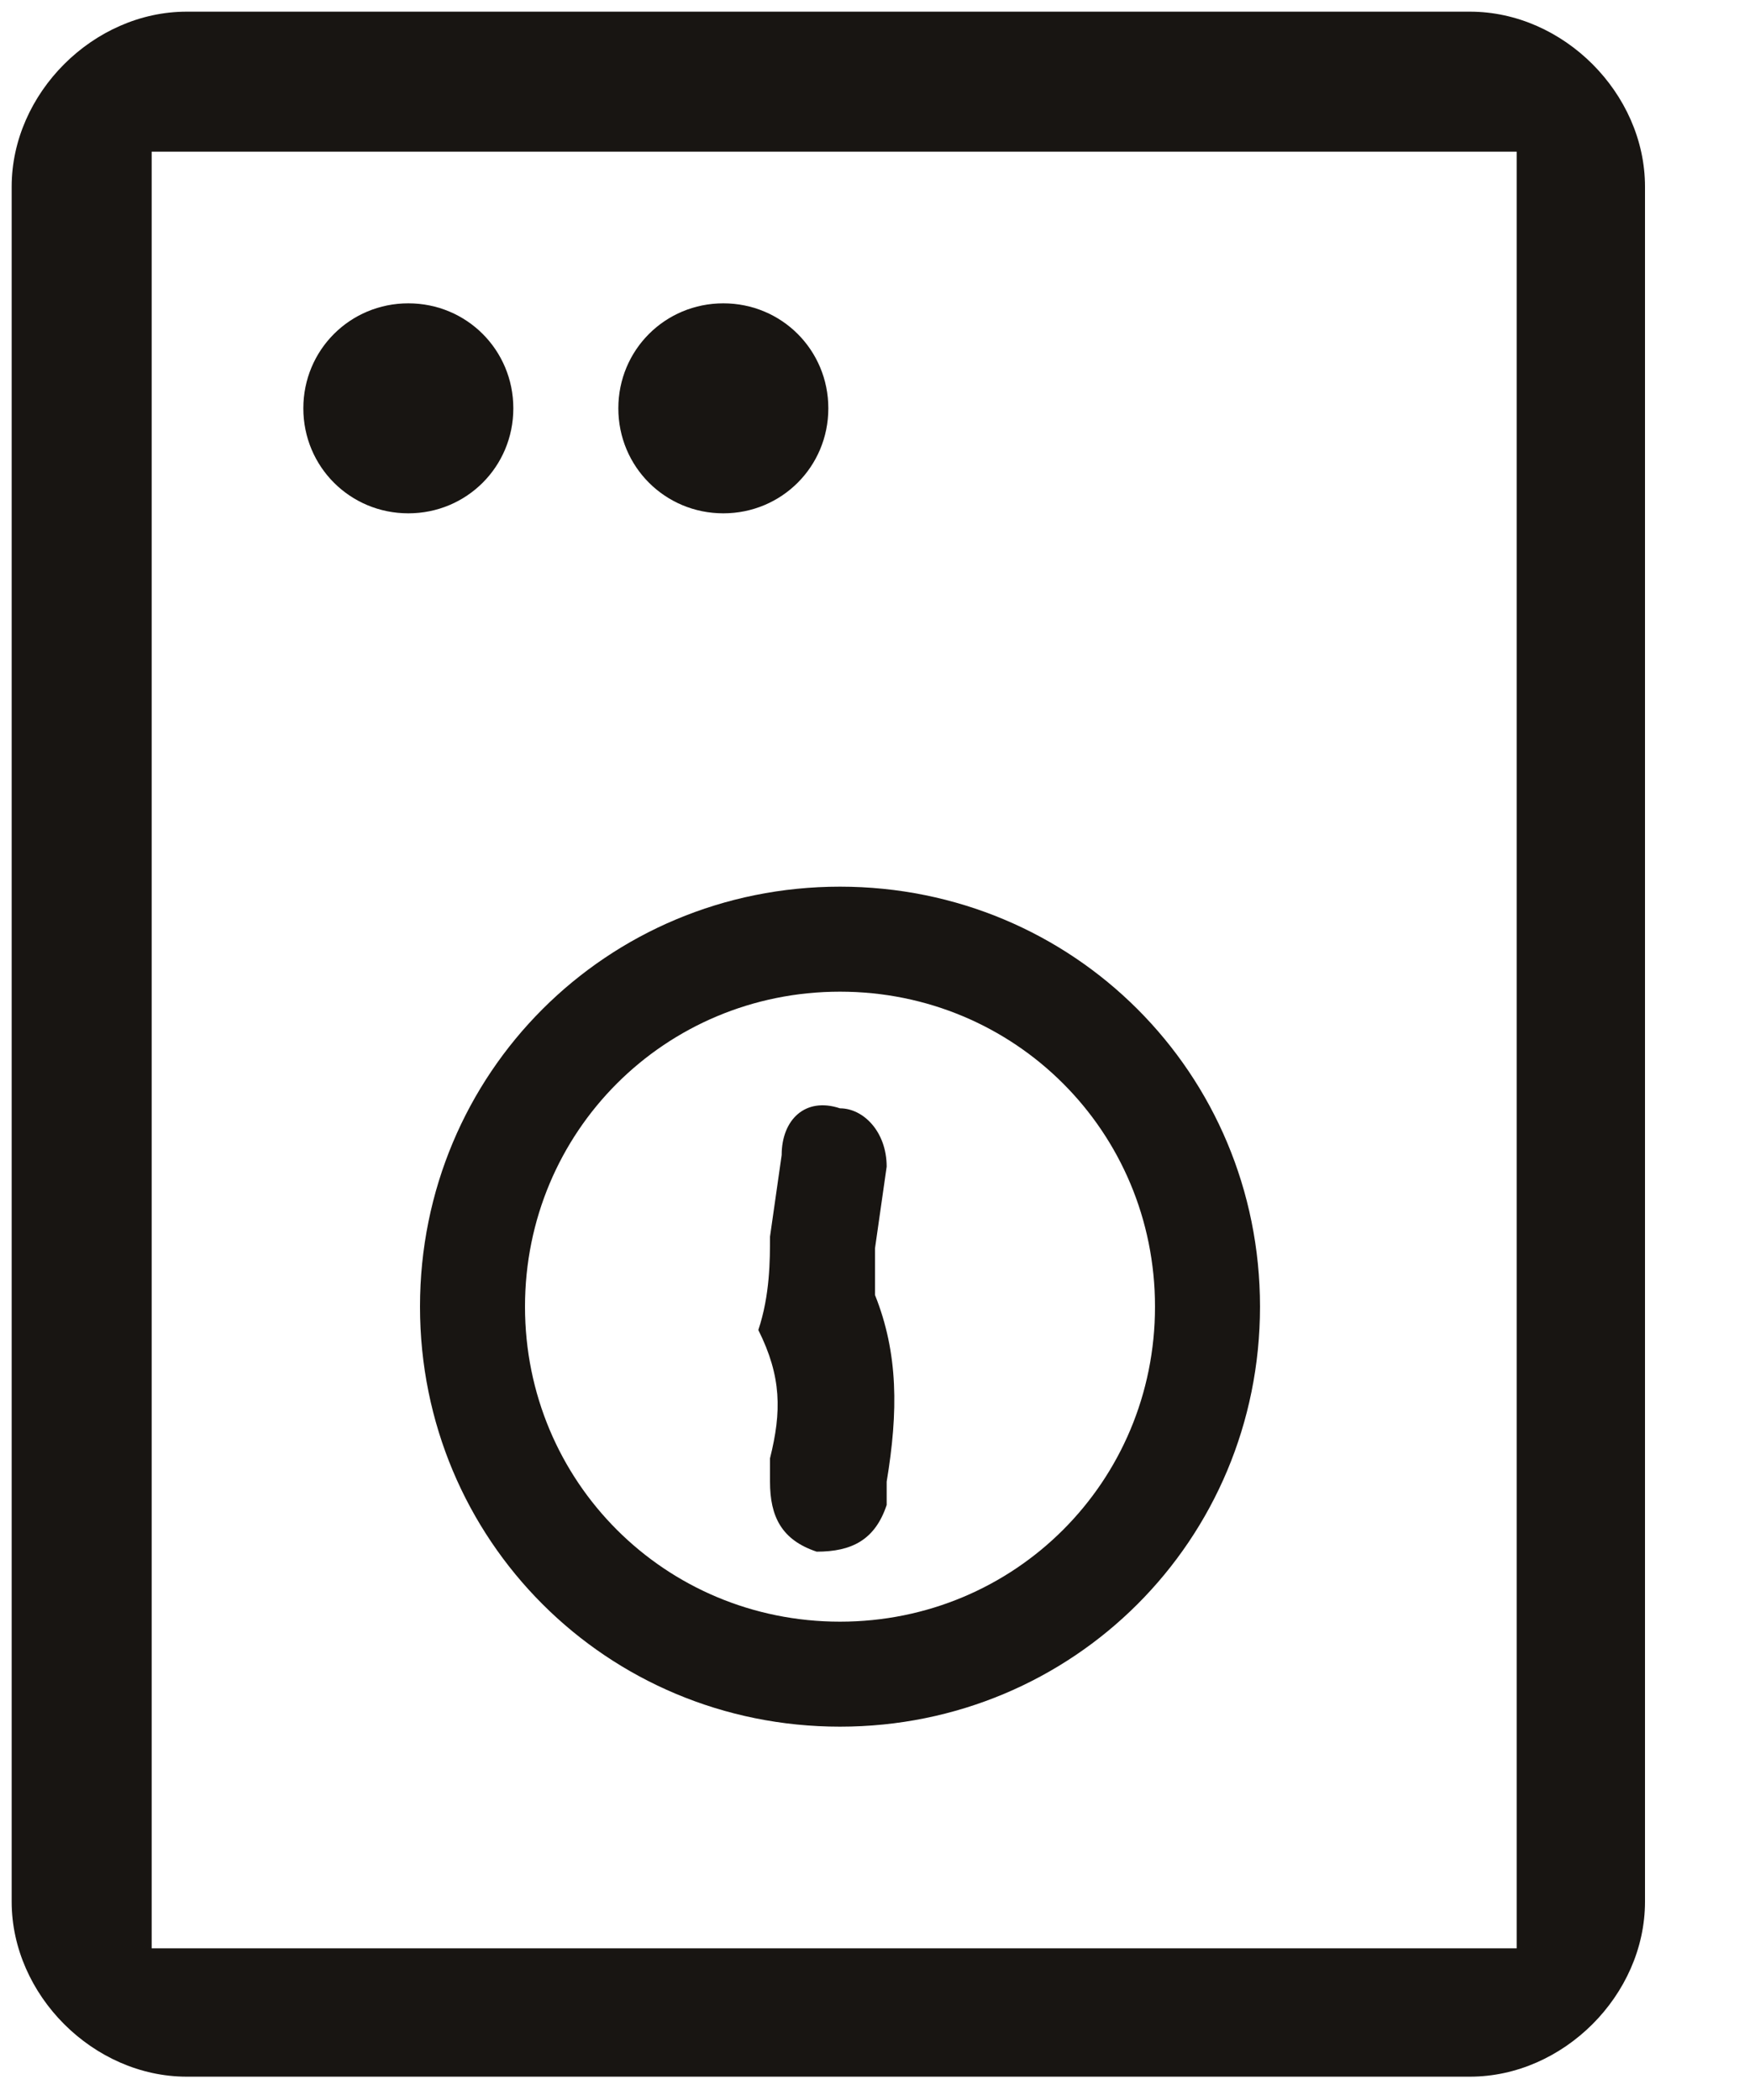
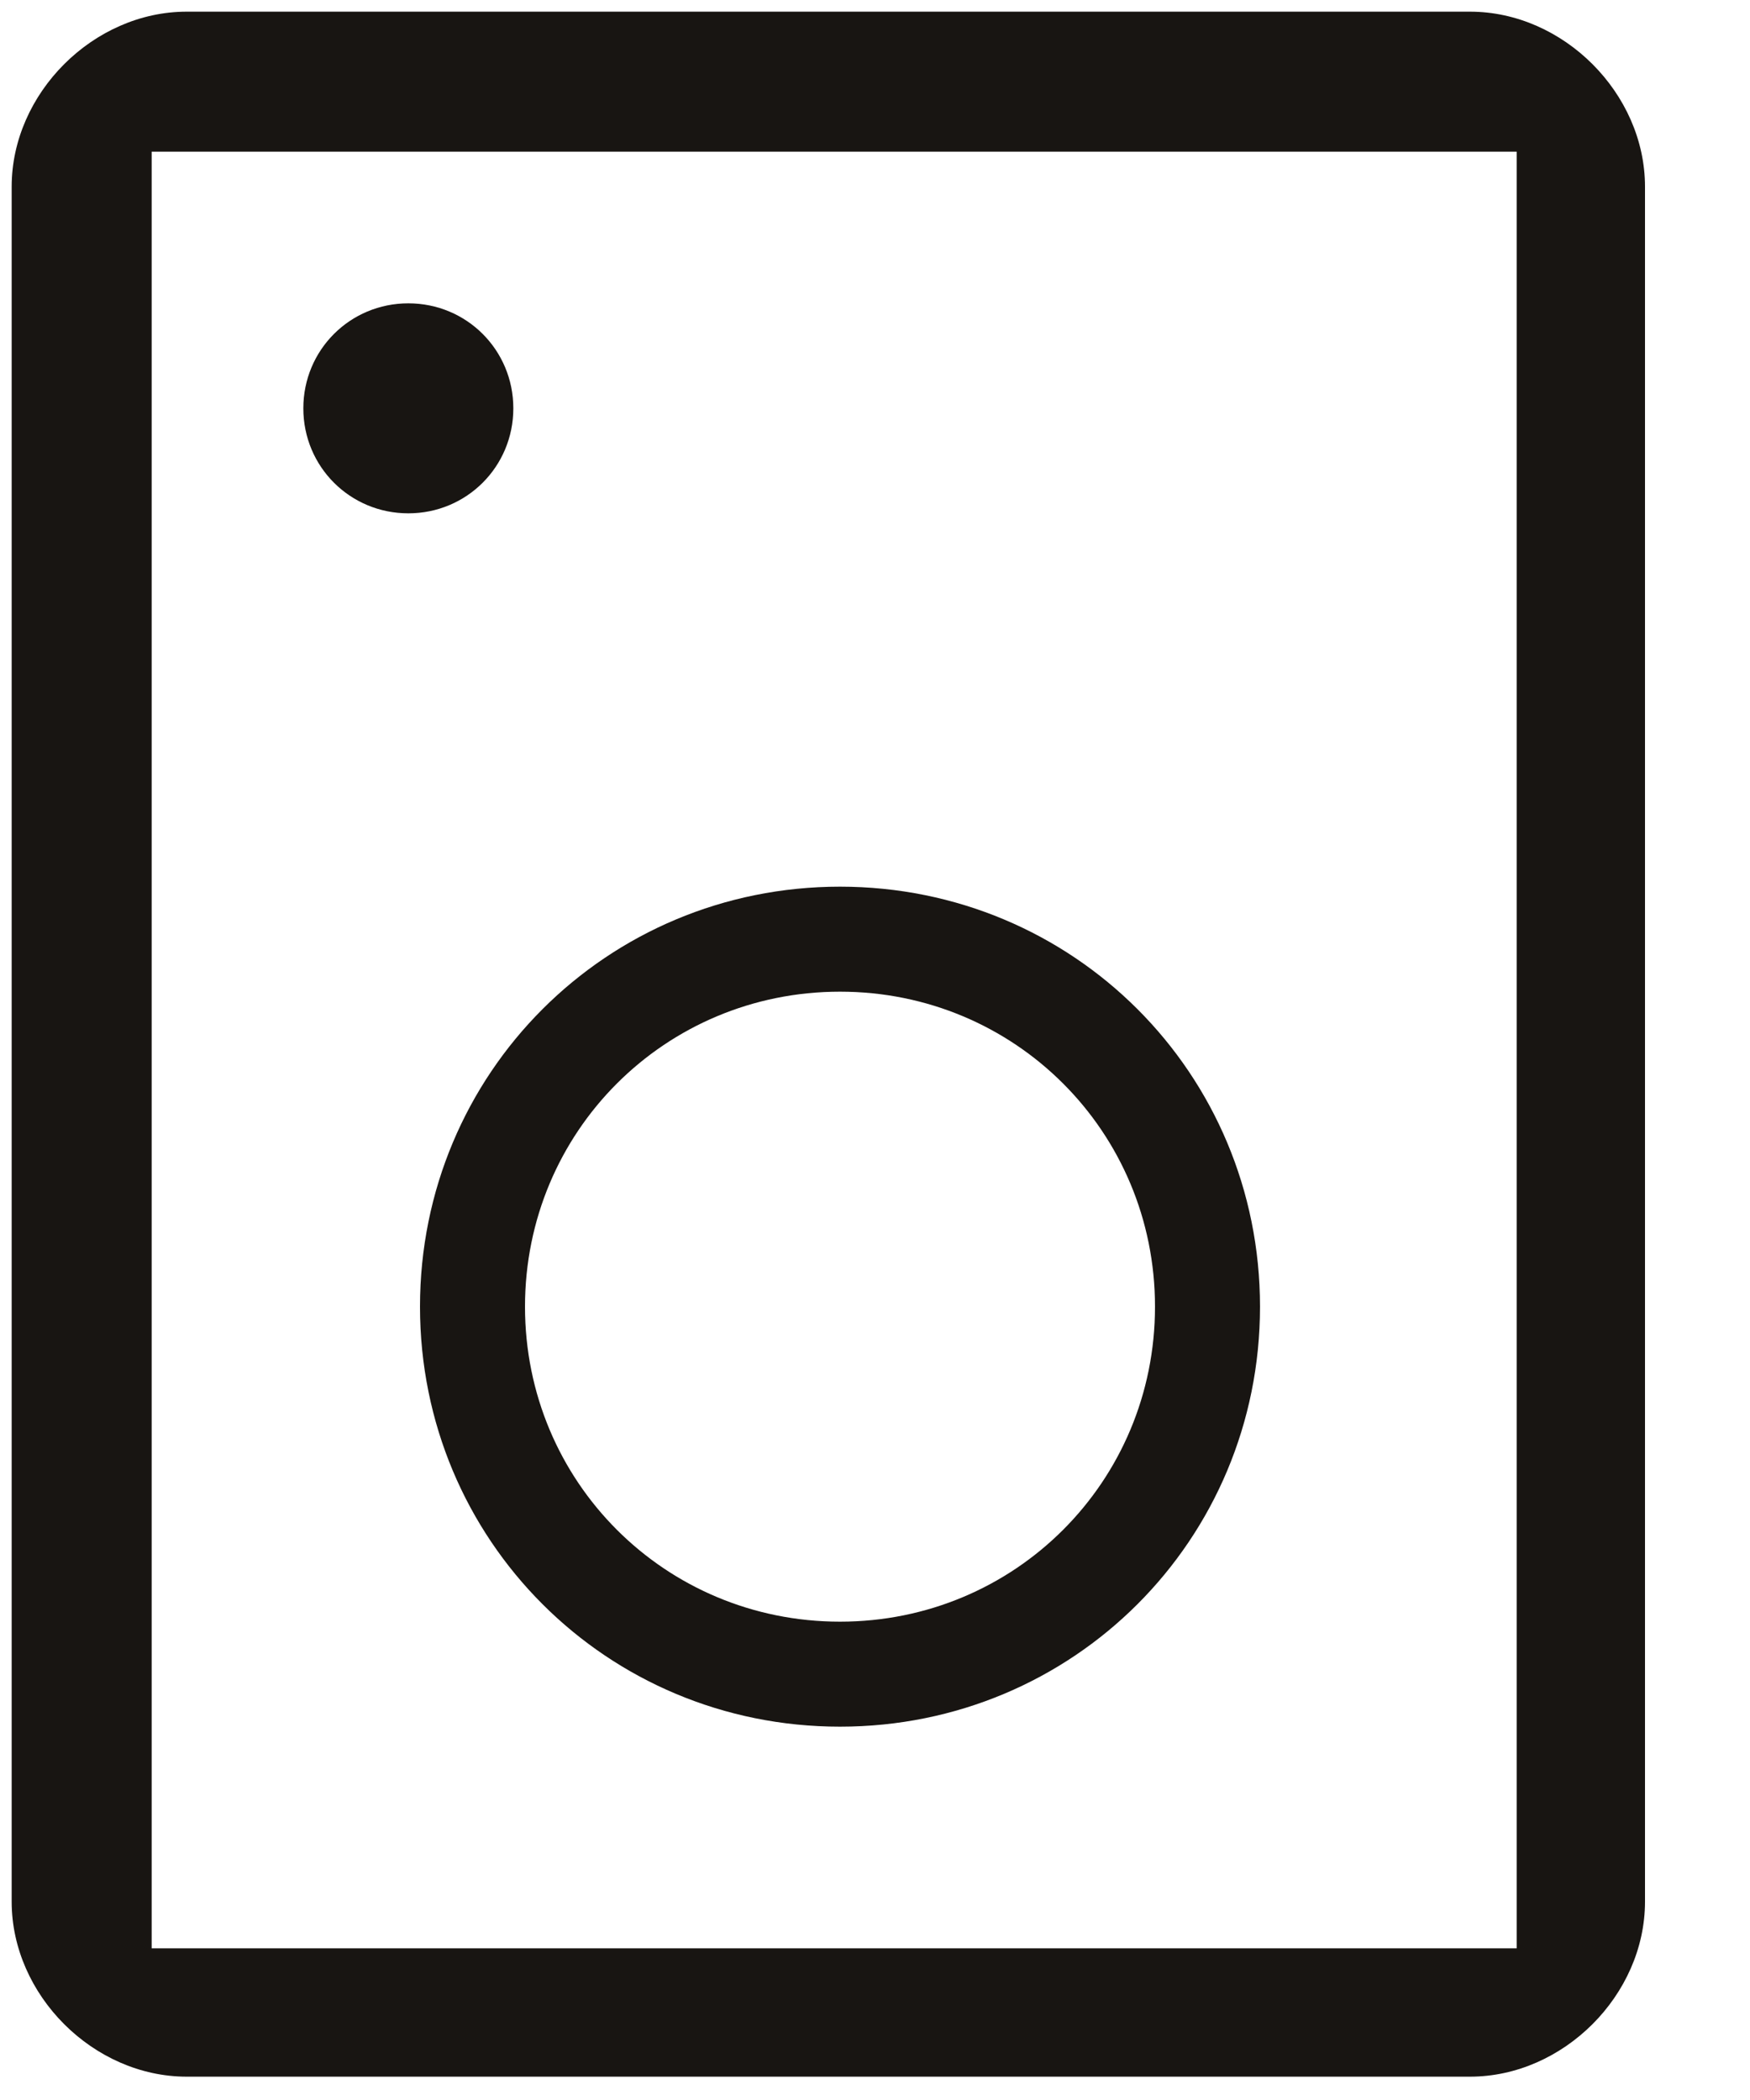
<svg xmlns="http://www.w3.org/2000/svg" width="15" height="18" viewBox="0 0 15 18" fill="none">
  <path d="M1.6 0.1C0.8 0.1 0.1 0.8 0.1 1.6V16.3C0.1 17.1 0.8 17.8 1.6 17.8H12.6C13.4 17.8 14.1 17.1 14.1 16.3V1.6C14.1 0.8 13.4 0.1 12.6 0.1H1.6ZM13 16.7H1.3V1.3H13V16.7V16.7Z" fill="#181512" />
-   <path fill-rule="evenodd" clip-rule="evenodd" d="M7.2 9.5C7.4 9.5 7.6 9.7 7.6 10L7.5 10.7C7.5 10.8 7.5 11 7.5 11.1C7.7 11.6 7.7 12.1 7.6 12.7V12.9C7.5 13.2 7.3 13.3 7 13.3C6.7 13.2 6.6 13 6.6 12.7V12.5C6.7 12.1 6.7 11.8 6.5 11.4C6.6 11.1 6.6 10.8 6.6 10.6L6.7 9.9C6.7 9.6 6.9 9.4 7.2 9.5Z" fill="#181512" />
  <path d="M3.5 4.4C4 4.4 4.4 4 4.4 3.5C4.4 3 4 2.6 3.5 2.6C3 2.6 2.6 3 2.6 3.5C2.6 4 3 4.4 3.5 4.4Z" fill="#181512" />
-   <path d="M6.2 4.4C6.7 4.4 7.1 4 7.1 3.5C7.1 3 6.7 2.6 6.2 2.6C5.7 2.6 5.3 3 5.3 3.5C5.3 4 5.7 4.4 6.2 4.4Z" fill="#181512" />
  <path fill-rule="evenodd" clip-rule="evenodd" d="M7.2 13.9C8.7 13.9 9.9 12.7 9.9 11.2C9.9 9.7 8.7 8.5 7.2 8.5C5.7 8.5 4.5 9.7 4.5 11.2C4.5 12.7 5.7 13.9 7.2 13.9ZM7.2 14.8C9.2 14.8 10.8 13.2 10.8 11.2C10.8 9.2 9.2 7.6 7.2 7.6C5.2 7.6 3.6 9.2 3.6 11.2C3.6 13.2 5.2 14.8 7.2 14.8Z" fill="#181512" />
</svg>